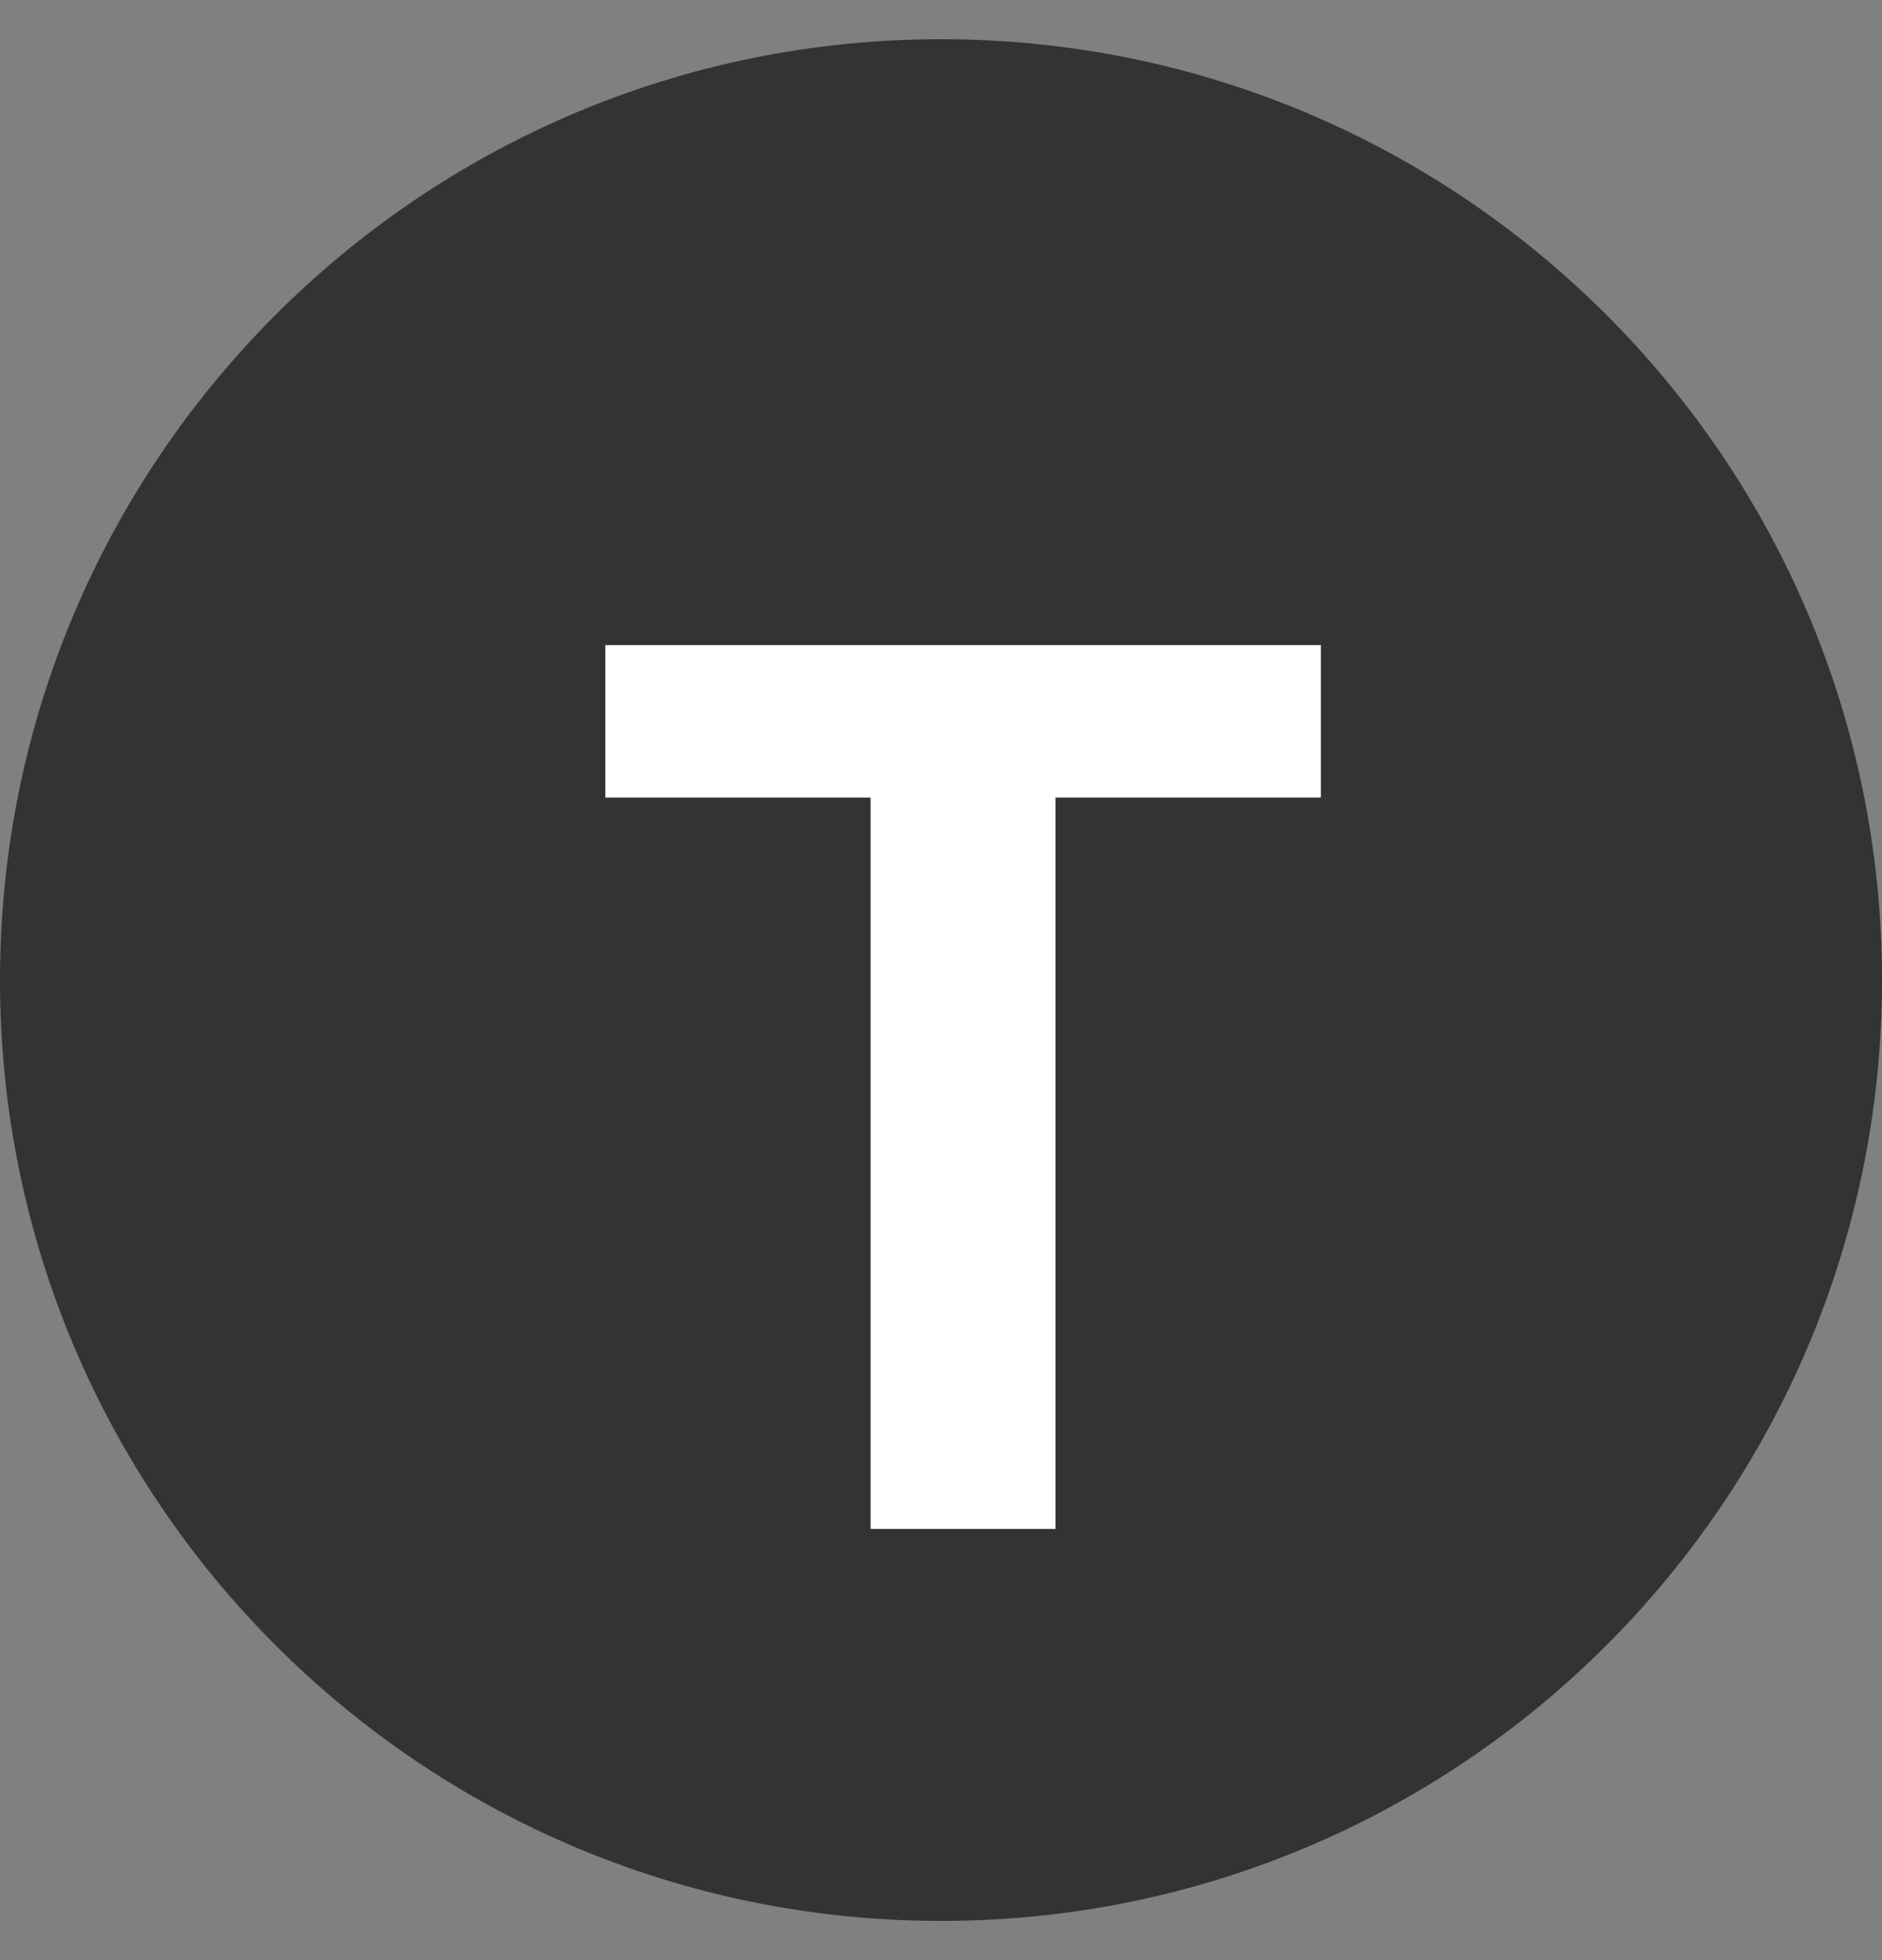
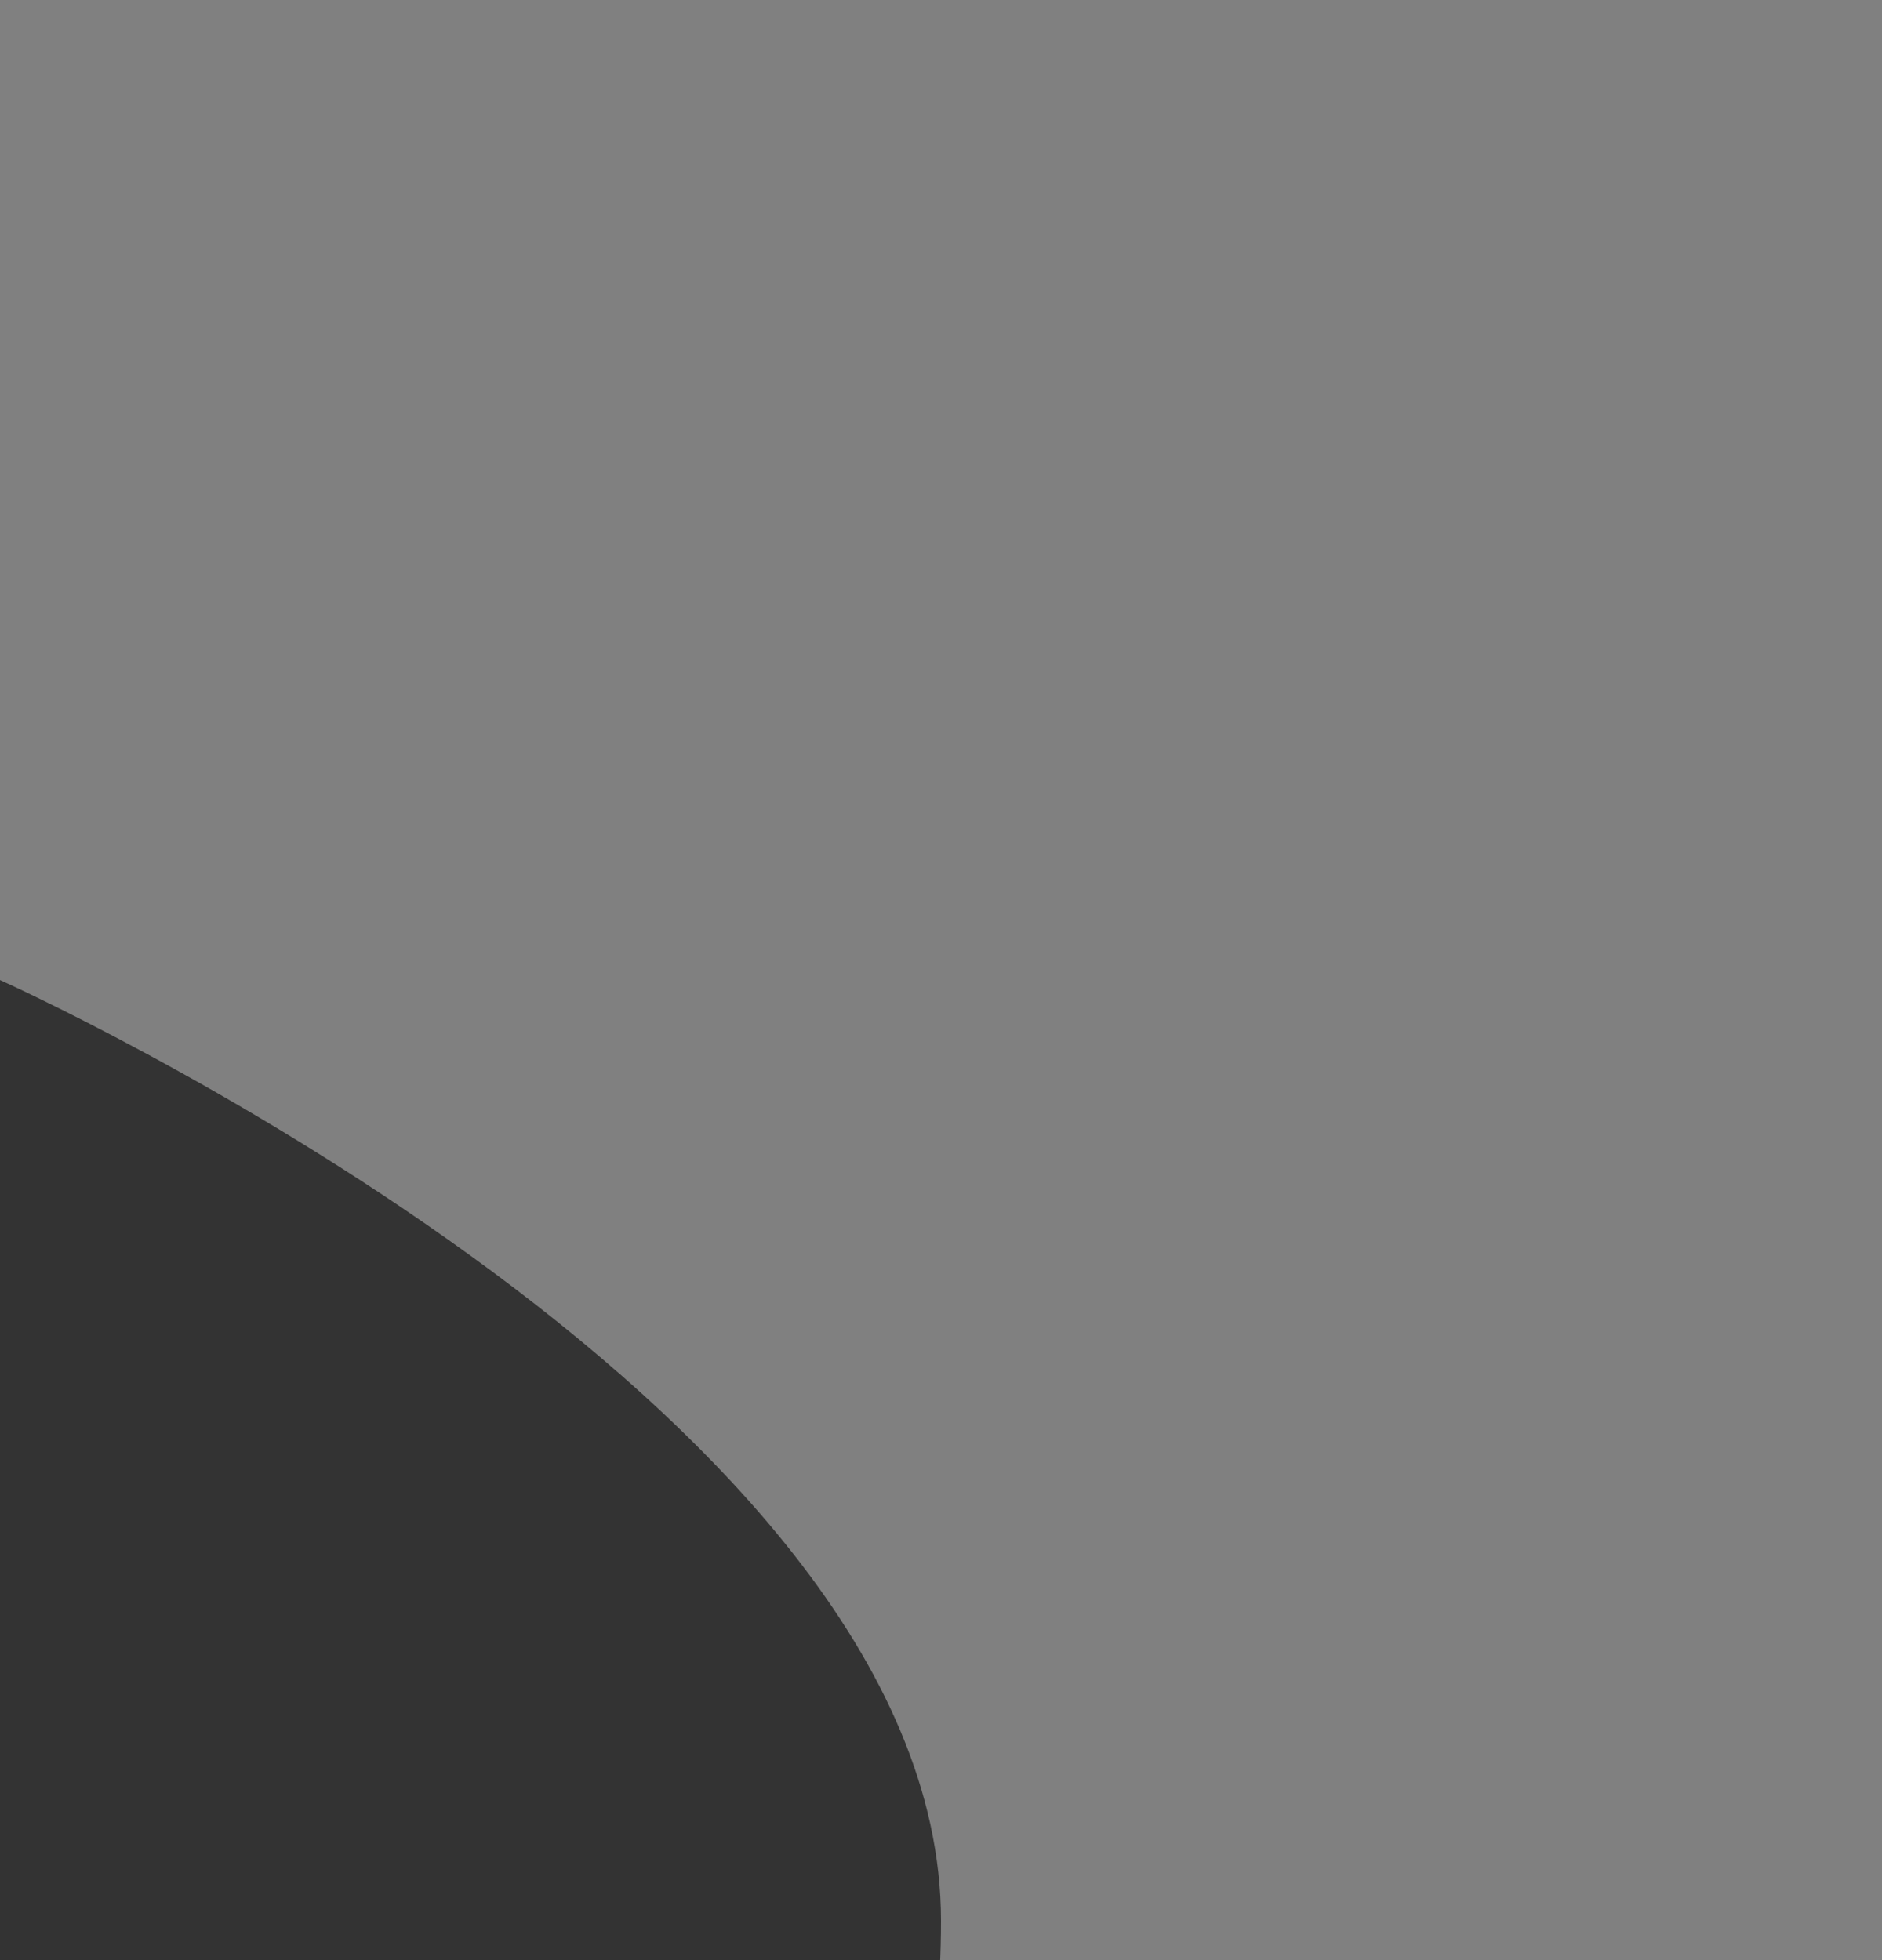
<svg xmlns="http://www.w3.org/2000/svg" width="24" height="25" viewBox="0 0 24 25" fill="none">
  <rect x="0" y="0" width="24" height="25" fill="#808080" stroke="none" />
-   <path d="M0 12.5C0 5.873 5.373.5 12 .5s12 5.373 12 12-5.373 12-12 12-12-5.373-12-12Z" fill="#333" />
-   <path d="M11.102 19.5v-9.328H7.719V8.227h9.125v1.945H13.46V19.5H11.1Z" fill="#fff" />
+   <path d="M0 12.5s12 5.373 12 12-5.373 12-12 12-12-5.373-12-12Z" fill="#333" />
</svg>